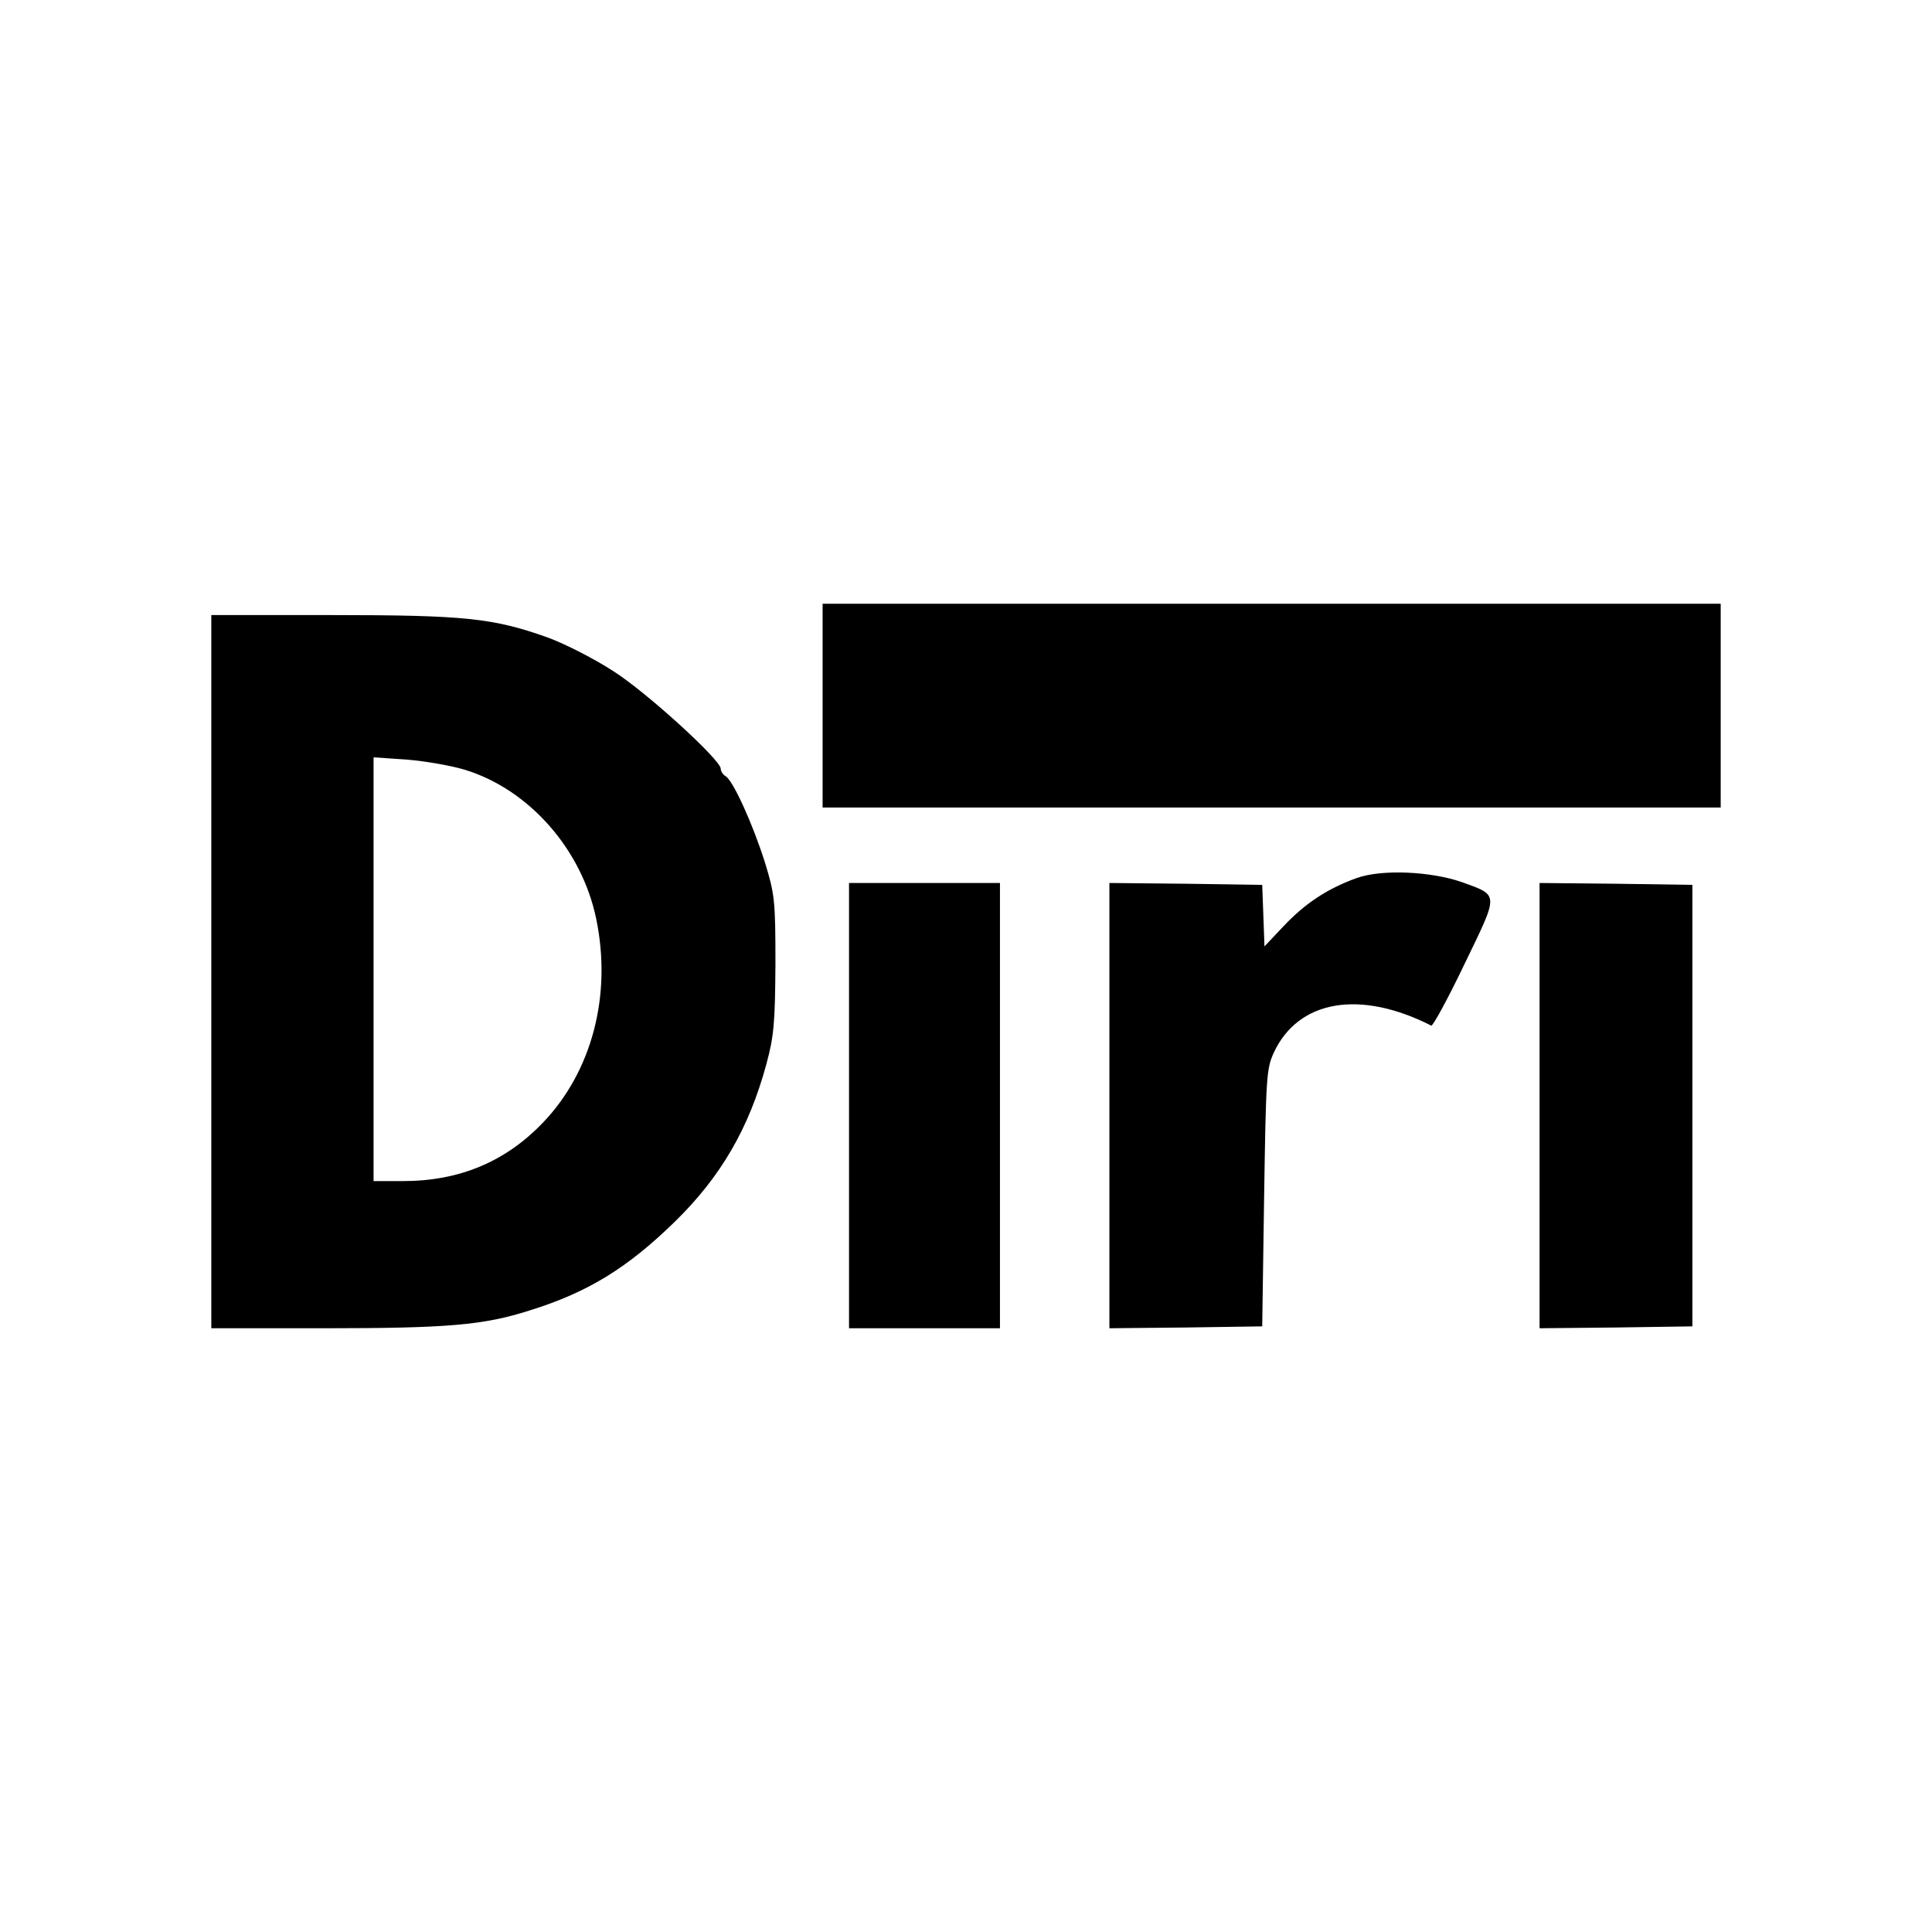
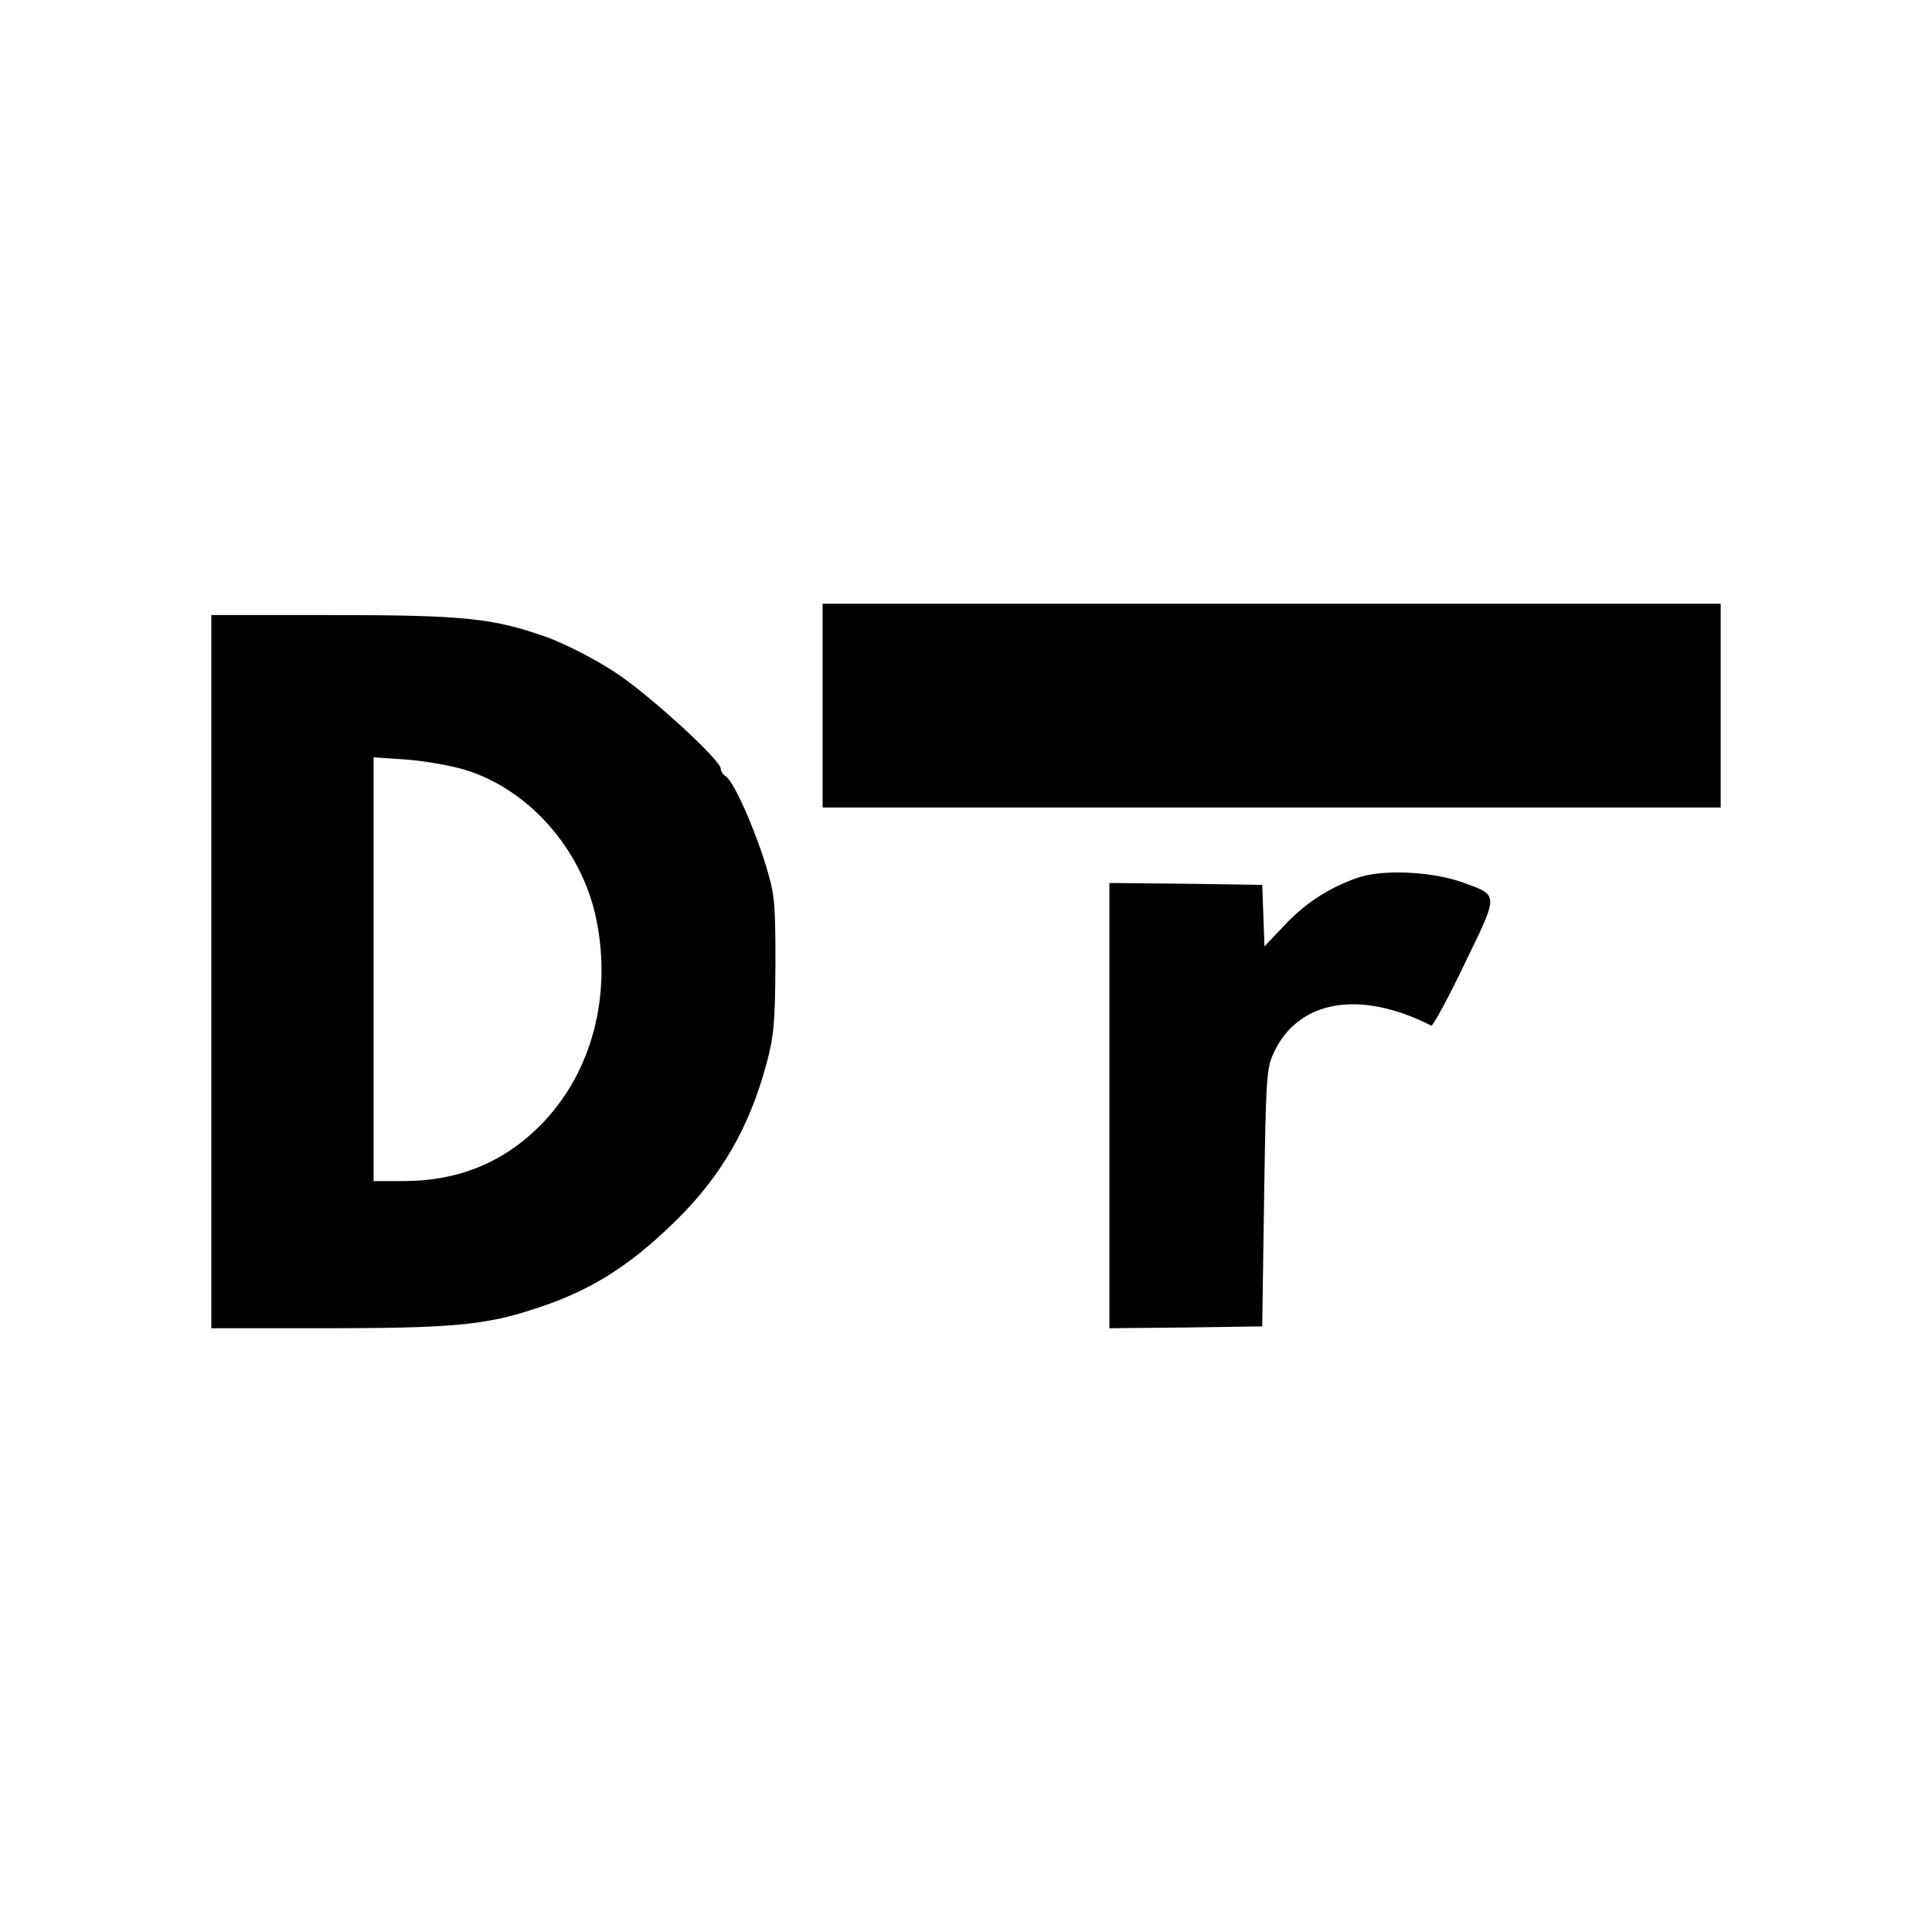
<svg xmlns="http://www.w3.org/2000/svg" version="1.0" width="512pt" height="512pt" viewBox="0 0 512 512" preserveAspectRatio="xMidYMid meet">
  <g transform="translate(0,512) scale(0.1,-0.1)" fill="#000000" stroke="none">
    <path d="M2180 3250 l0 -270 1190 0 1190 0 0 270 0 270 -1190 0 -1190 0 0 -270z" />
    <path d="M560 2545 l0 -945 298 0 c328 0 423 8 545 47 155 48 260 113 385 235 122 119 197 248 243 418 20 74 23 109 24 265 0 170 -2 185 -28 270 -32 101 -84 216 -104 228 -7 4 -13 13 -13 20 0 23 -196 202 -284 258 -49 32 -127 72 -173 89 -145 52 -221 60 -574 60 l-319 0 0 -945z m672 535 c170 -52 310 -211 348 -395 42 -202 -11 -405 -142 -541 -99 -103 -221 -154 -370 -154 l-78 0 0 561 0 562 88 -6 c49 -4 118 -16 154 -27z" />
    <path d="M3595 2793 c-77 -28 -135 -66 -192 -126 l-52 -55 -3 82 -3 81 -202 3 -203 2 0 -590 0 -590 203 2 202 3 5 340 c5 321 6 343 26 386 65 139 228 167 417 71 4 -2 44 71 88 163 92 190 92 181 -6 217 -83 29 -213 35 -280 11z" />
-     <path d="M2250 2190 l0 -590 200 0 200 0 0 590 0 590 -200 0 -200 0 0 -590z" />
-     <path d="M4080 2190 l0 -590 203 2 202 3 0 585 0 585 -202 3 -203 2 0 -590z" />
+     <path d="M4080 2190 z" />
  </g>
</svg>